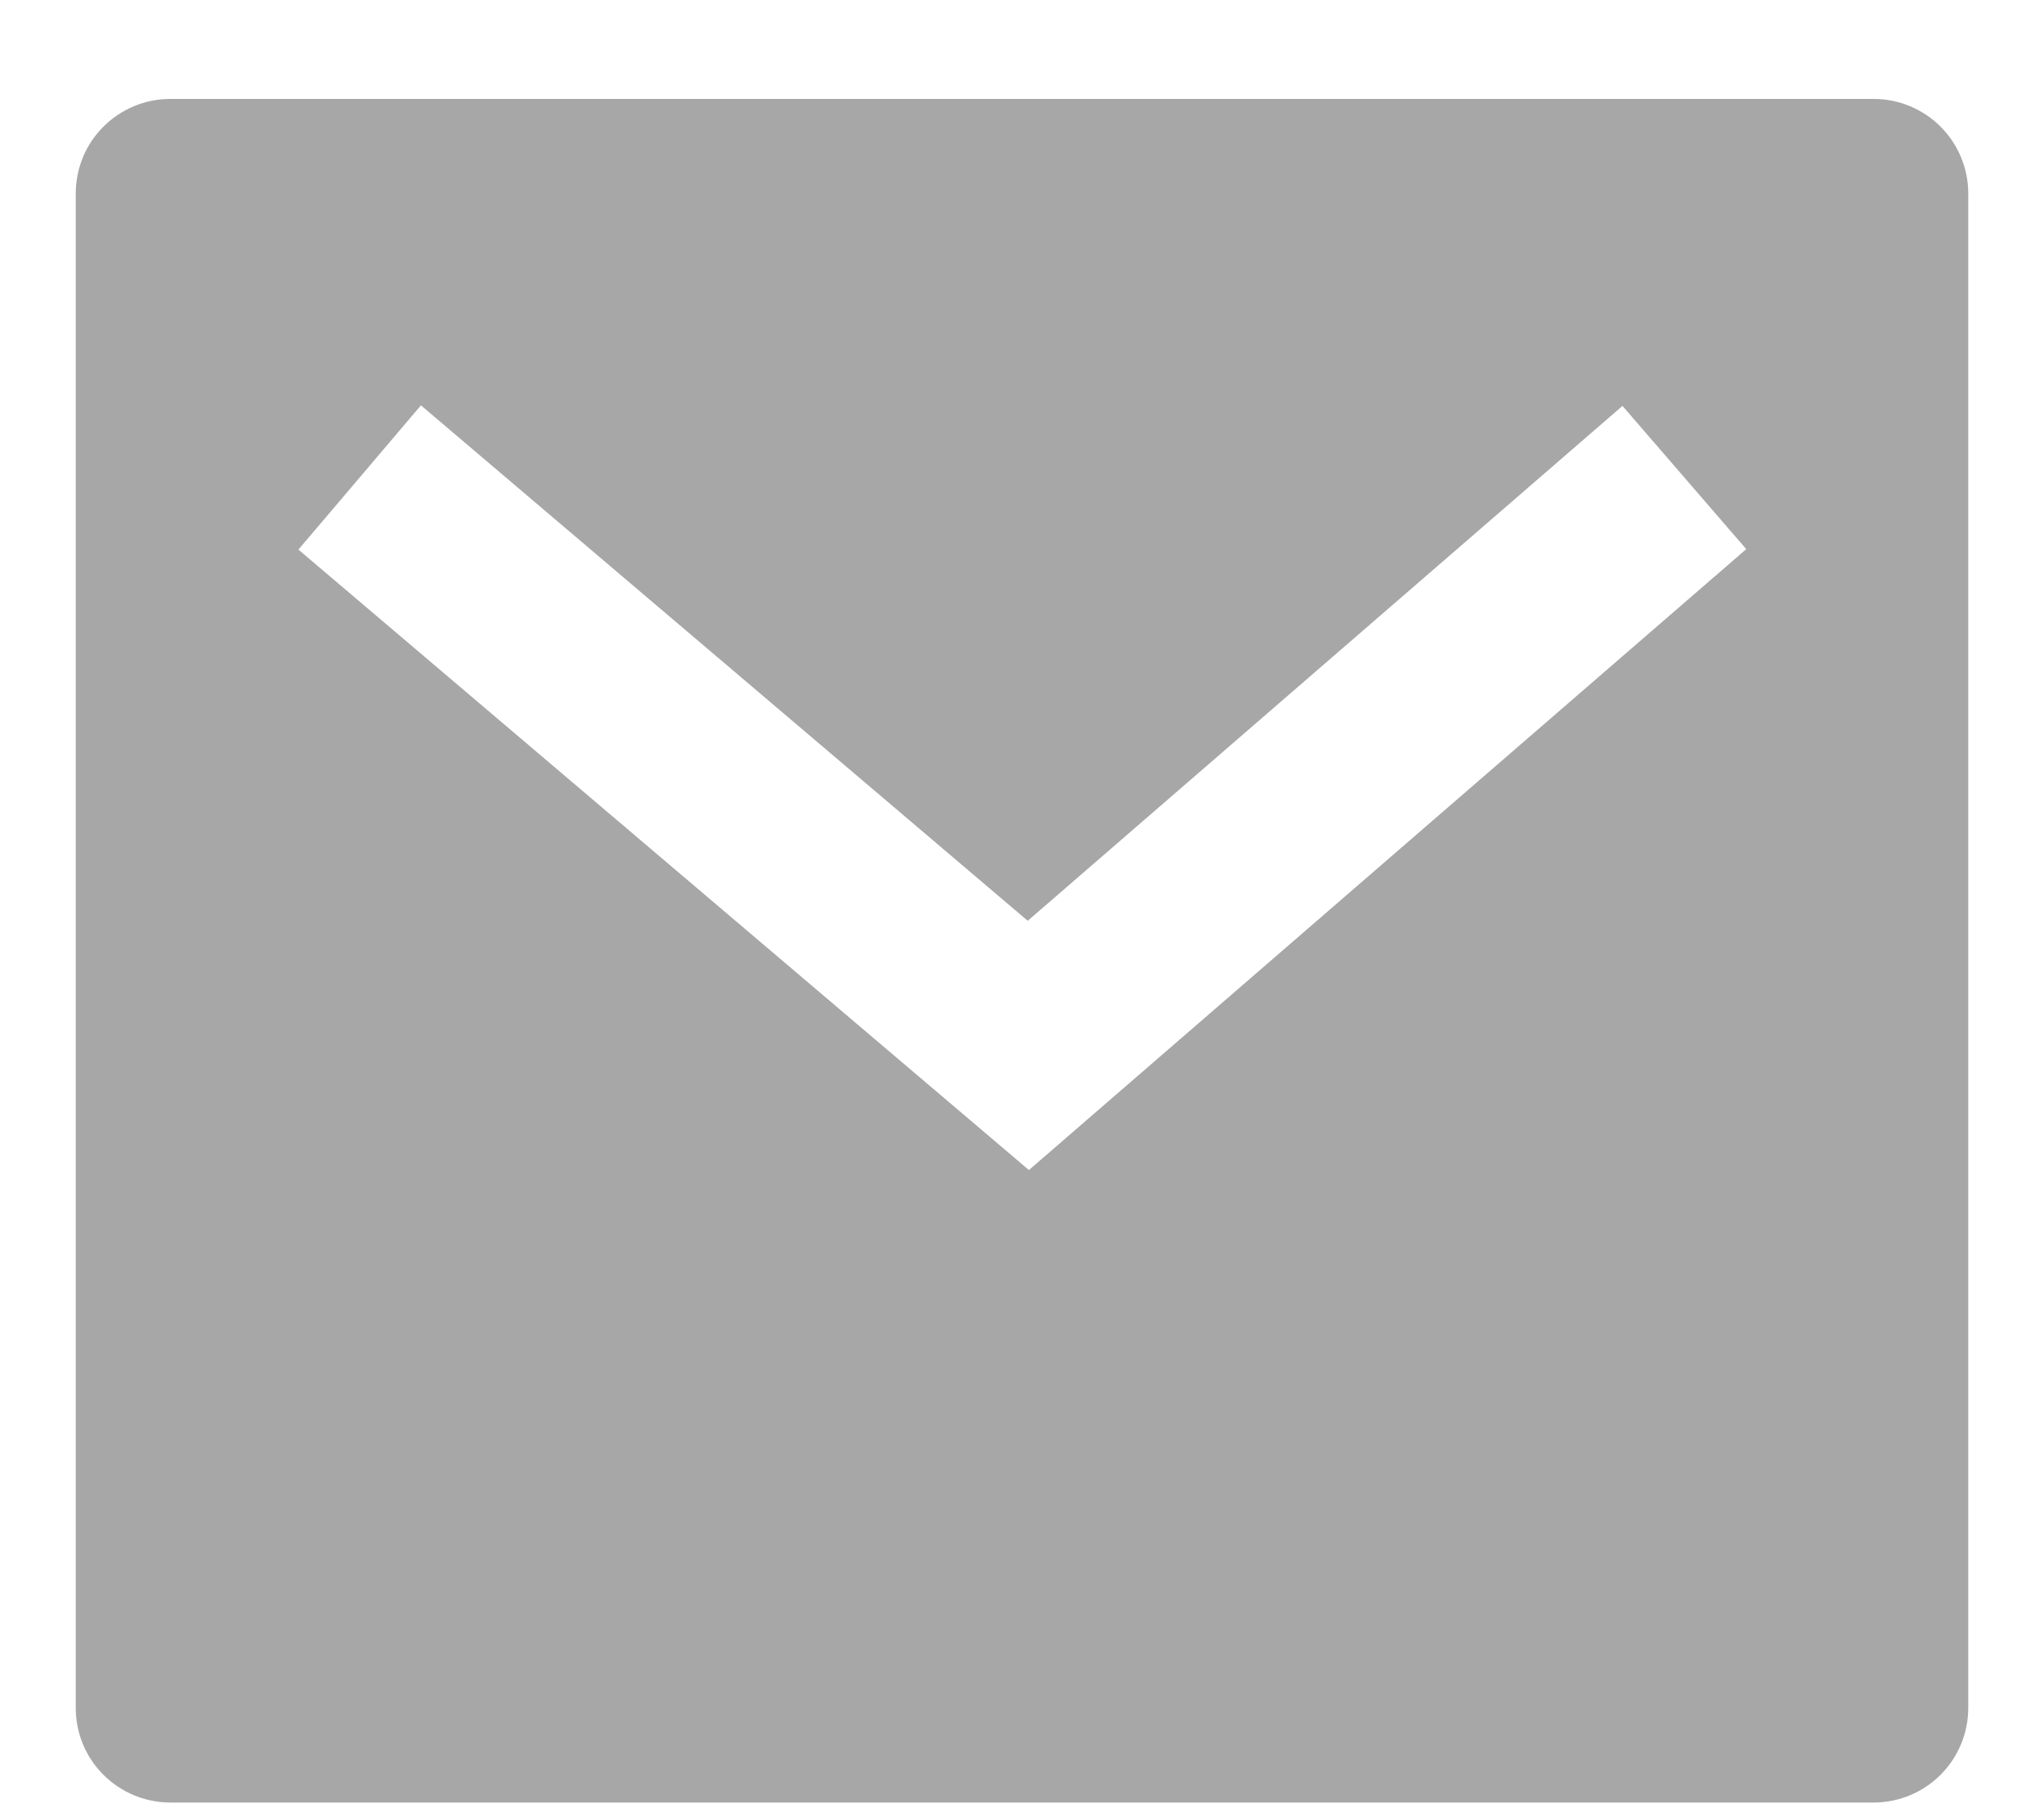
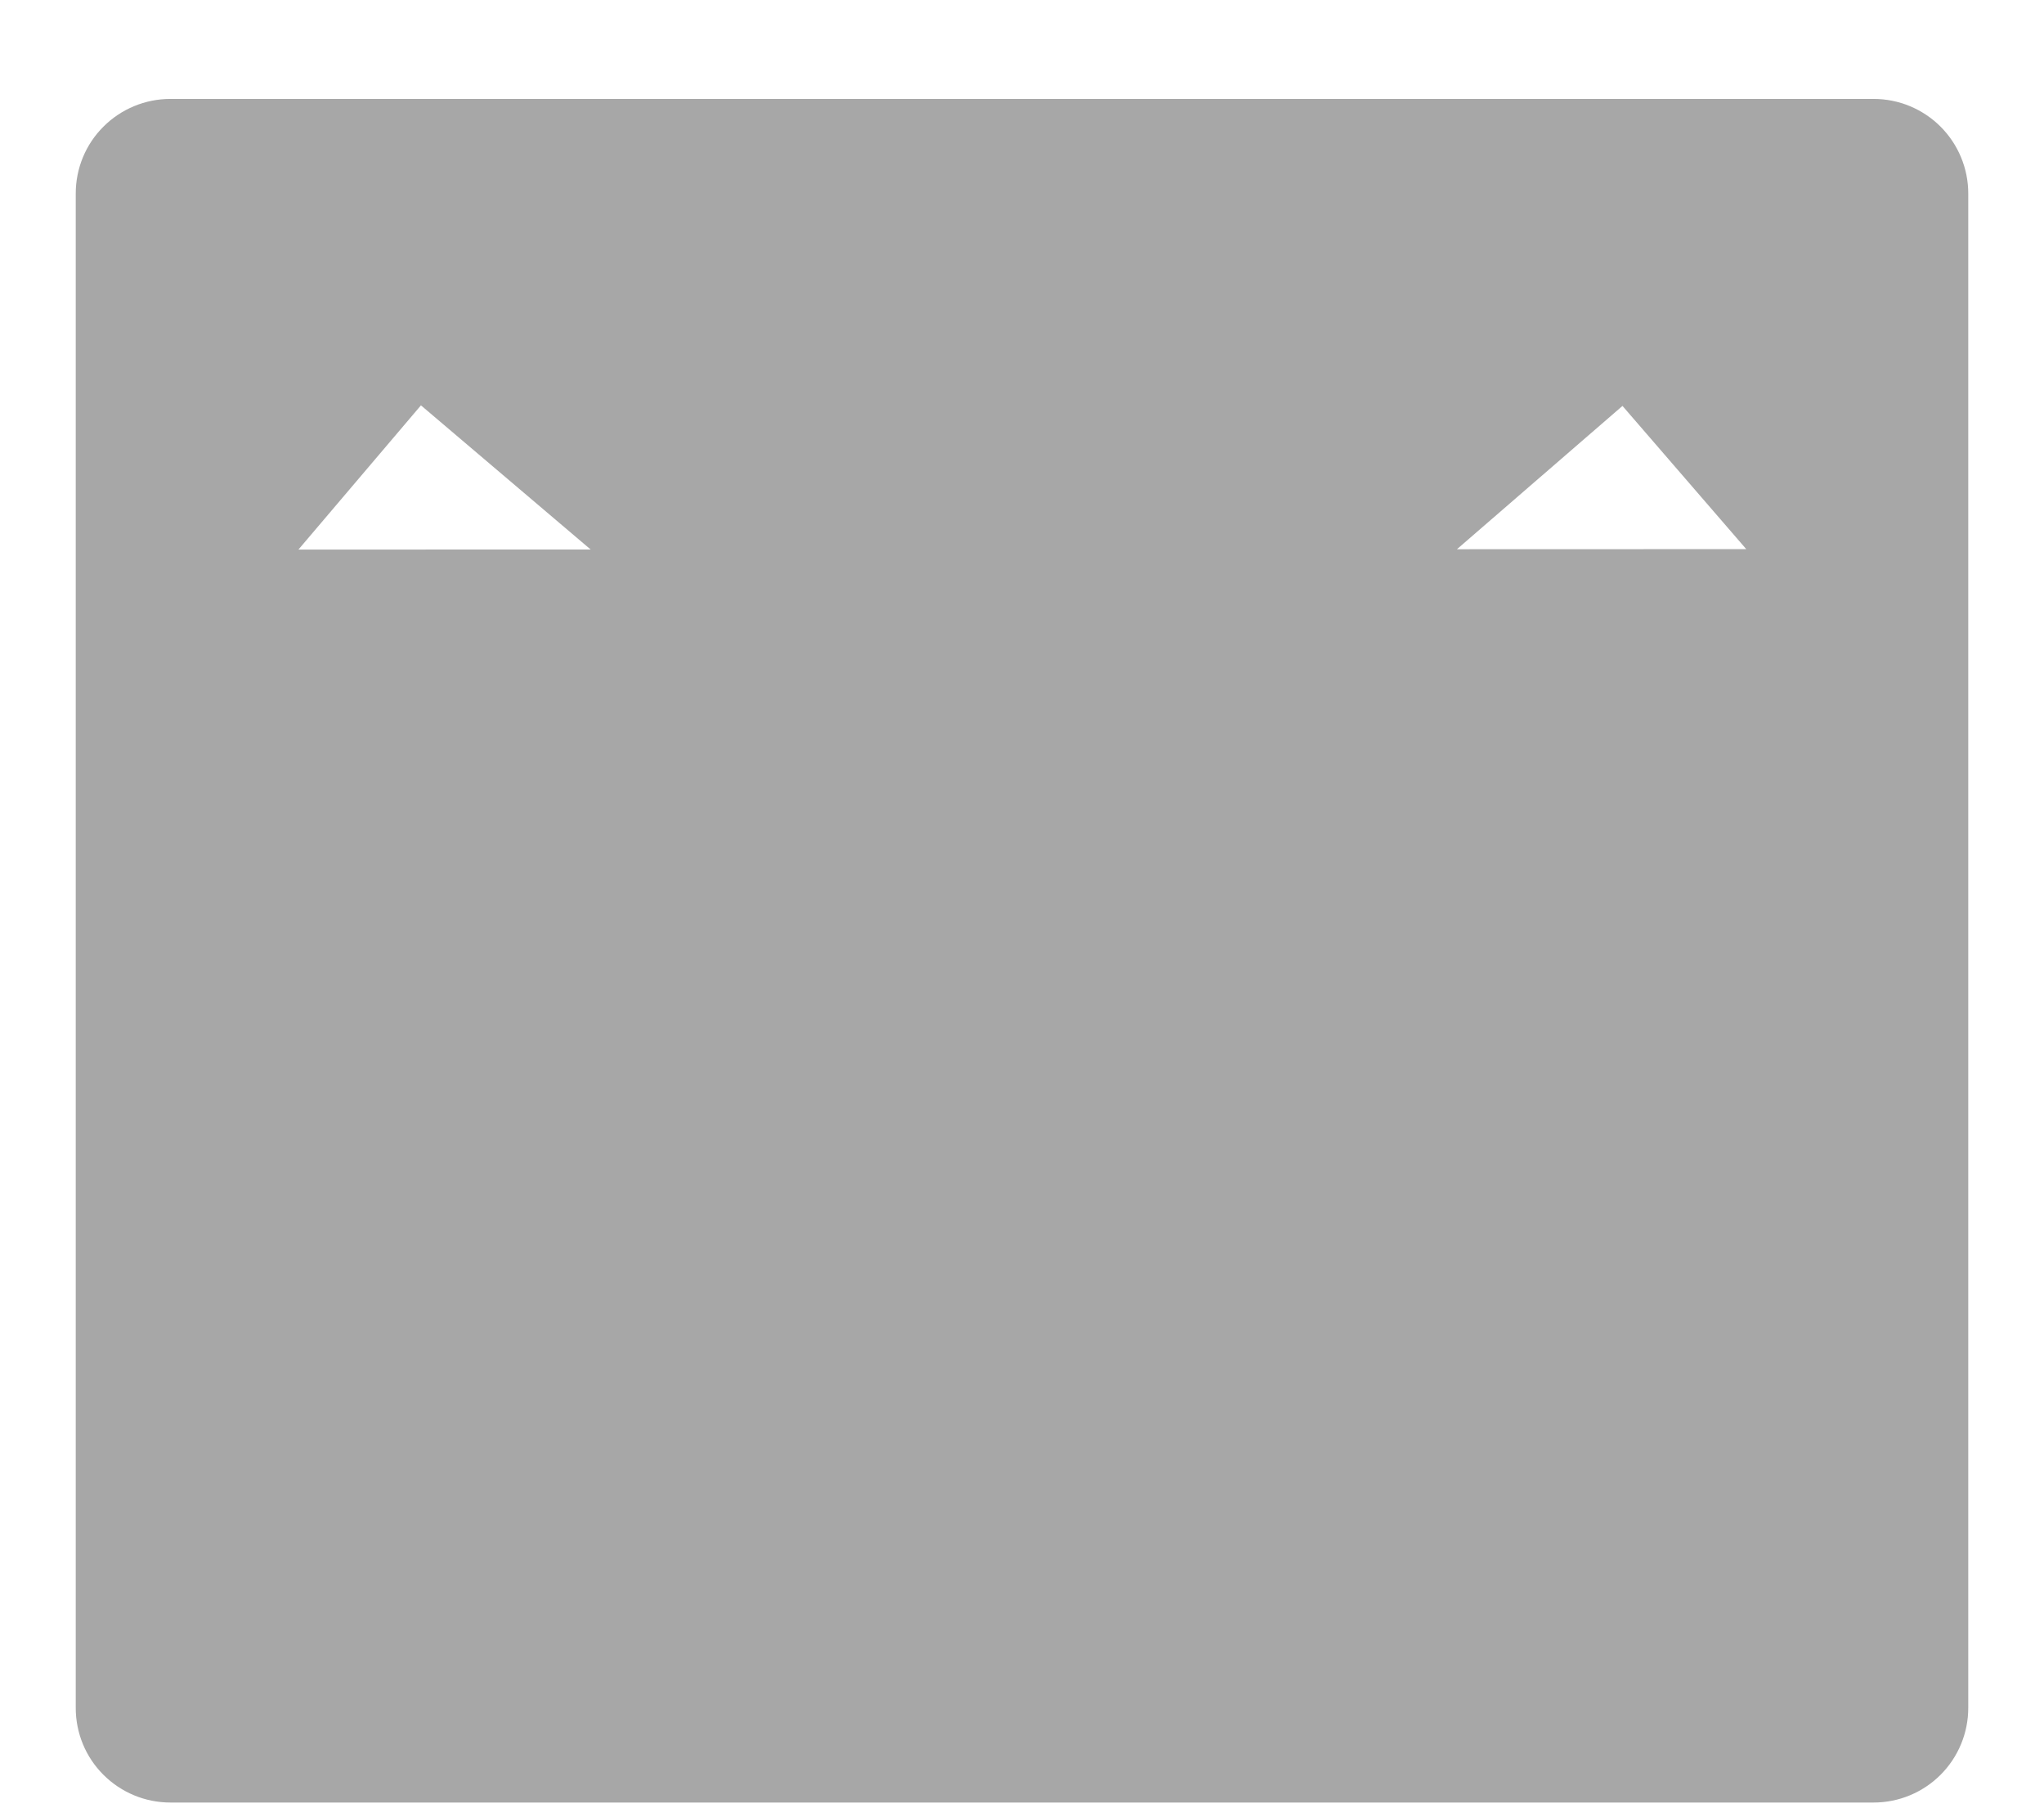
<svg xmlns="http://www.w3.org/2000/svg" width="18" height="16" viewBox="0 0 18 16" fill="none">
-   <path d="M1.5 0.871H16.5C16.721 0.871 16.933 0.959 17.089 1.115C17.245 1.271 17.333 1.483 17.333 1.704V15.038C17.333 15.259 17.245 15.471 17.089 15.627C16.933 15.783 16.721 15.871 16.5 15.871H1.5C1.279 15.871 1.067 15.783 0.911 15.627C0.754 15.471 0.667 15.259 0.667 15.038V1.704C0.667 1.483 0.754 1.271 0.911 1.115C1.067 0.959 1.279 0.871 1.5 0.871V0.871ZM9.05 8.107L3.707 3.569L2.628 4.839L9.061 10.302L15.378 4.835L14.288 3.574L9.051 8.107H9.05Z" fill="#A7A7A7" />
+   <path d="M1.5 0.871H16.5C16.721 0.871 16.933 0.959 17.089 1.115C17.245 1.271 17.333 1.483 17.333 1.704V15.038C17.333 15.259 17.245 15.471 17.089 15.627C16.933 15.783 16.721 15.871 16.5 15.871H1.5C1.279 15.871 1.067 15.783 0.911 15.627C0.754 15.471 0.667 15.259 0.667 15.038V1.704C0.667 1.483 0.754 1.271 0.911 1.115C1.067 0.959 1.279 0.871 1.5 0.871V0.871ZM9.05 8.107L3.707 3.569L2.628 4.839L15.378 4.835L14.288 3.574L9.051 8.107H9.05Z" fill="#A7A7A7" />
</svg>